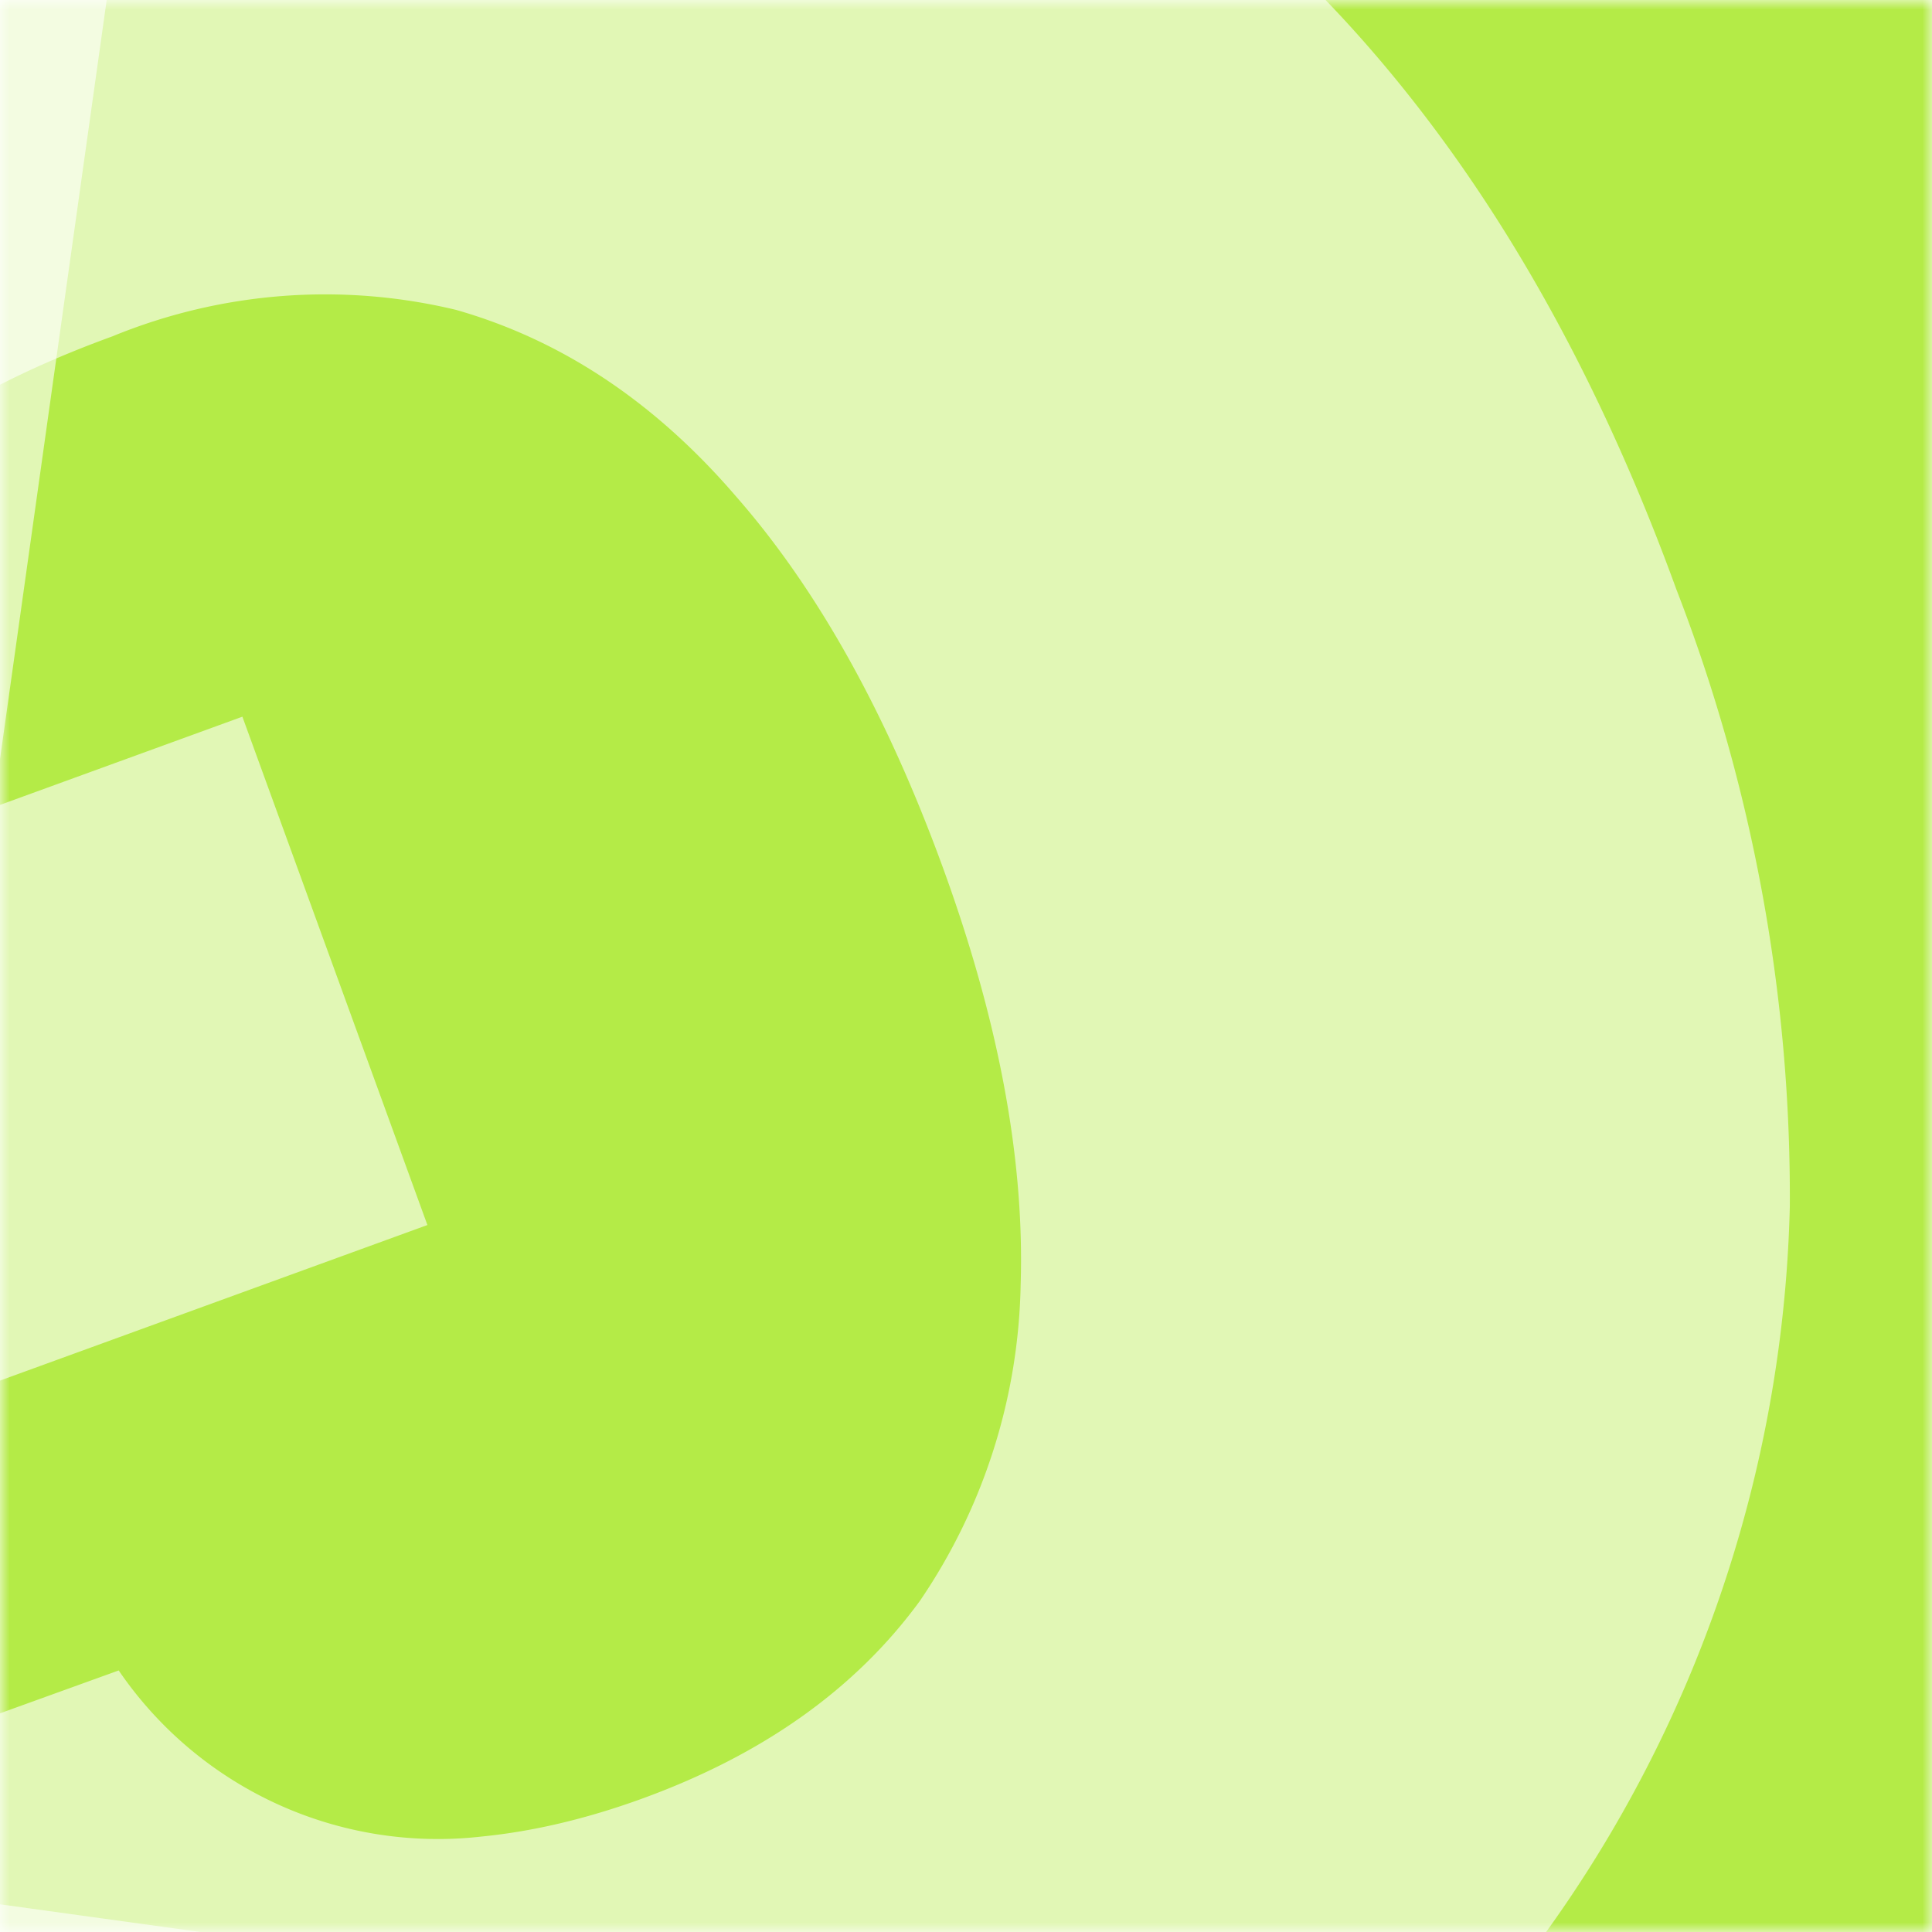
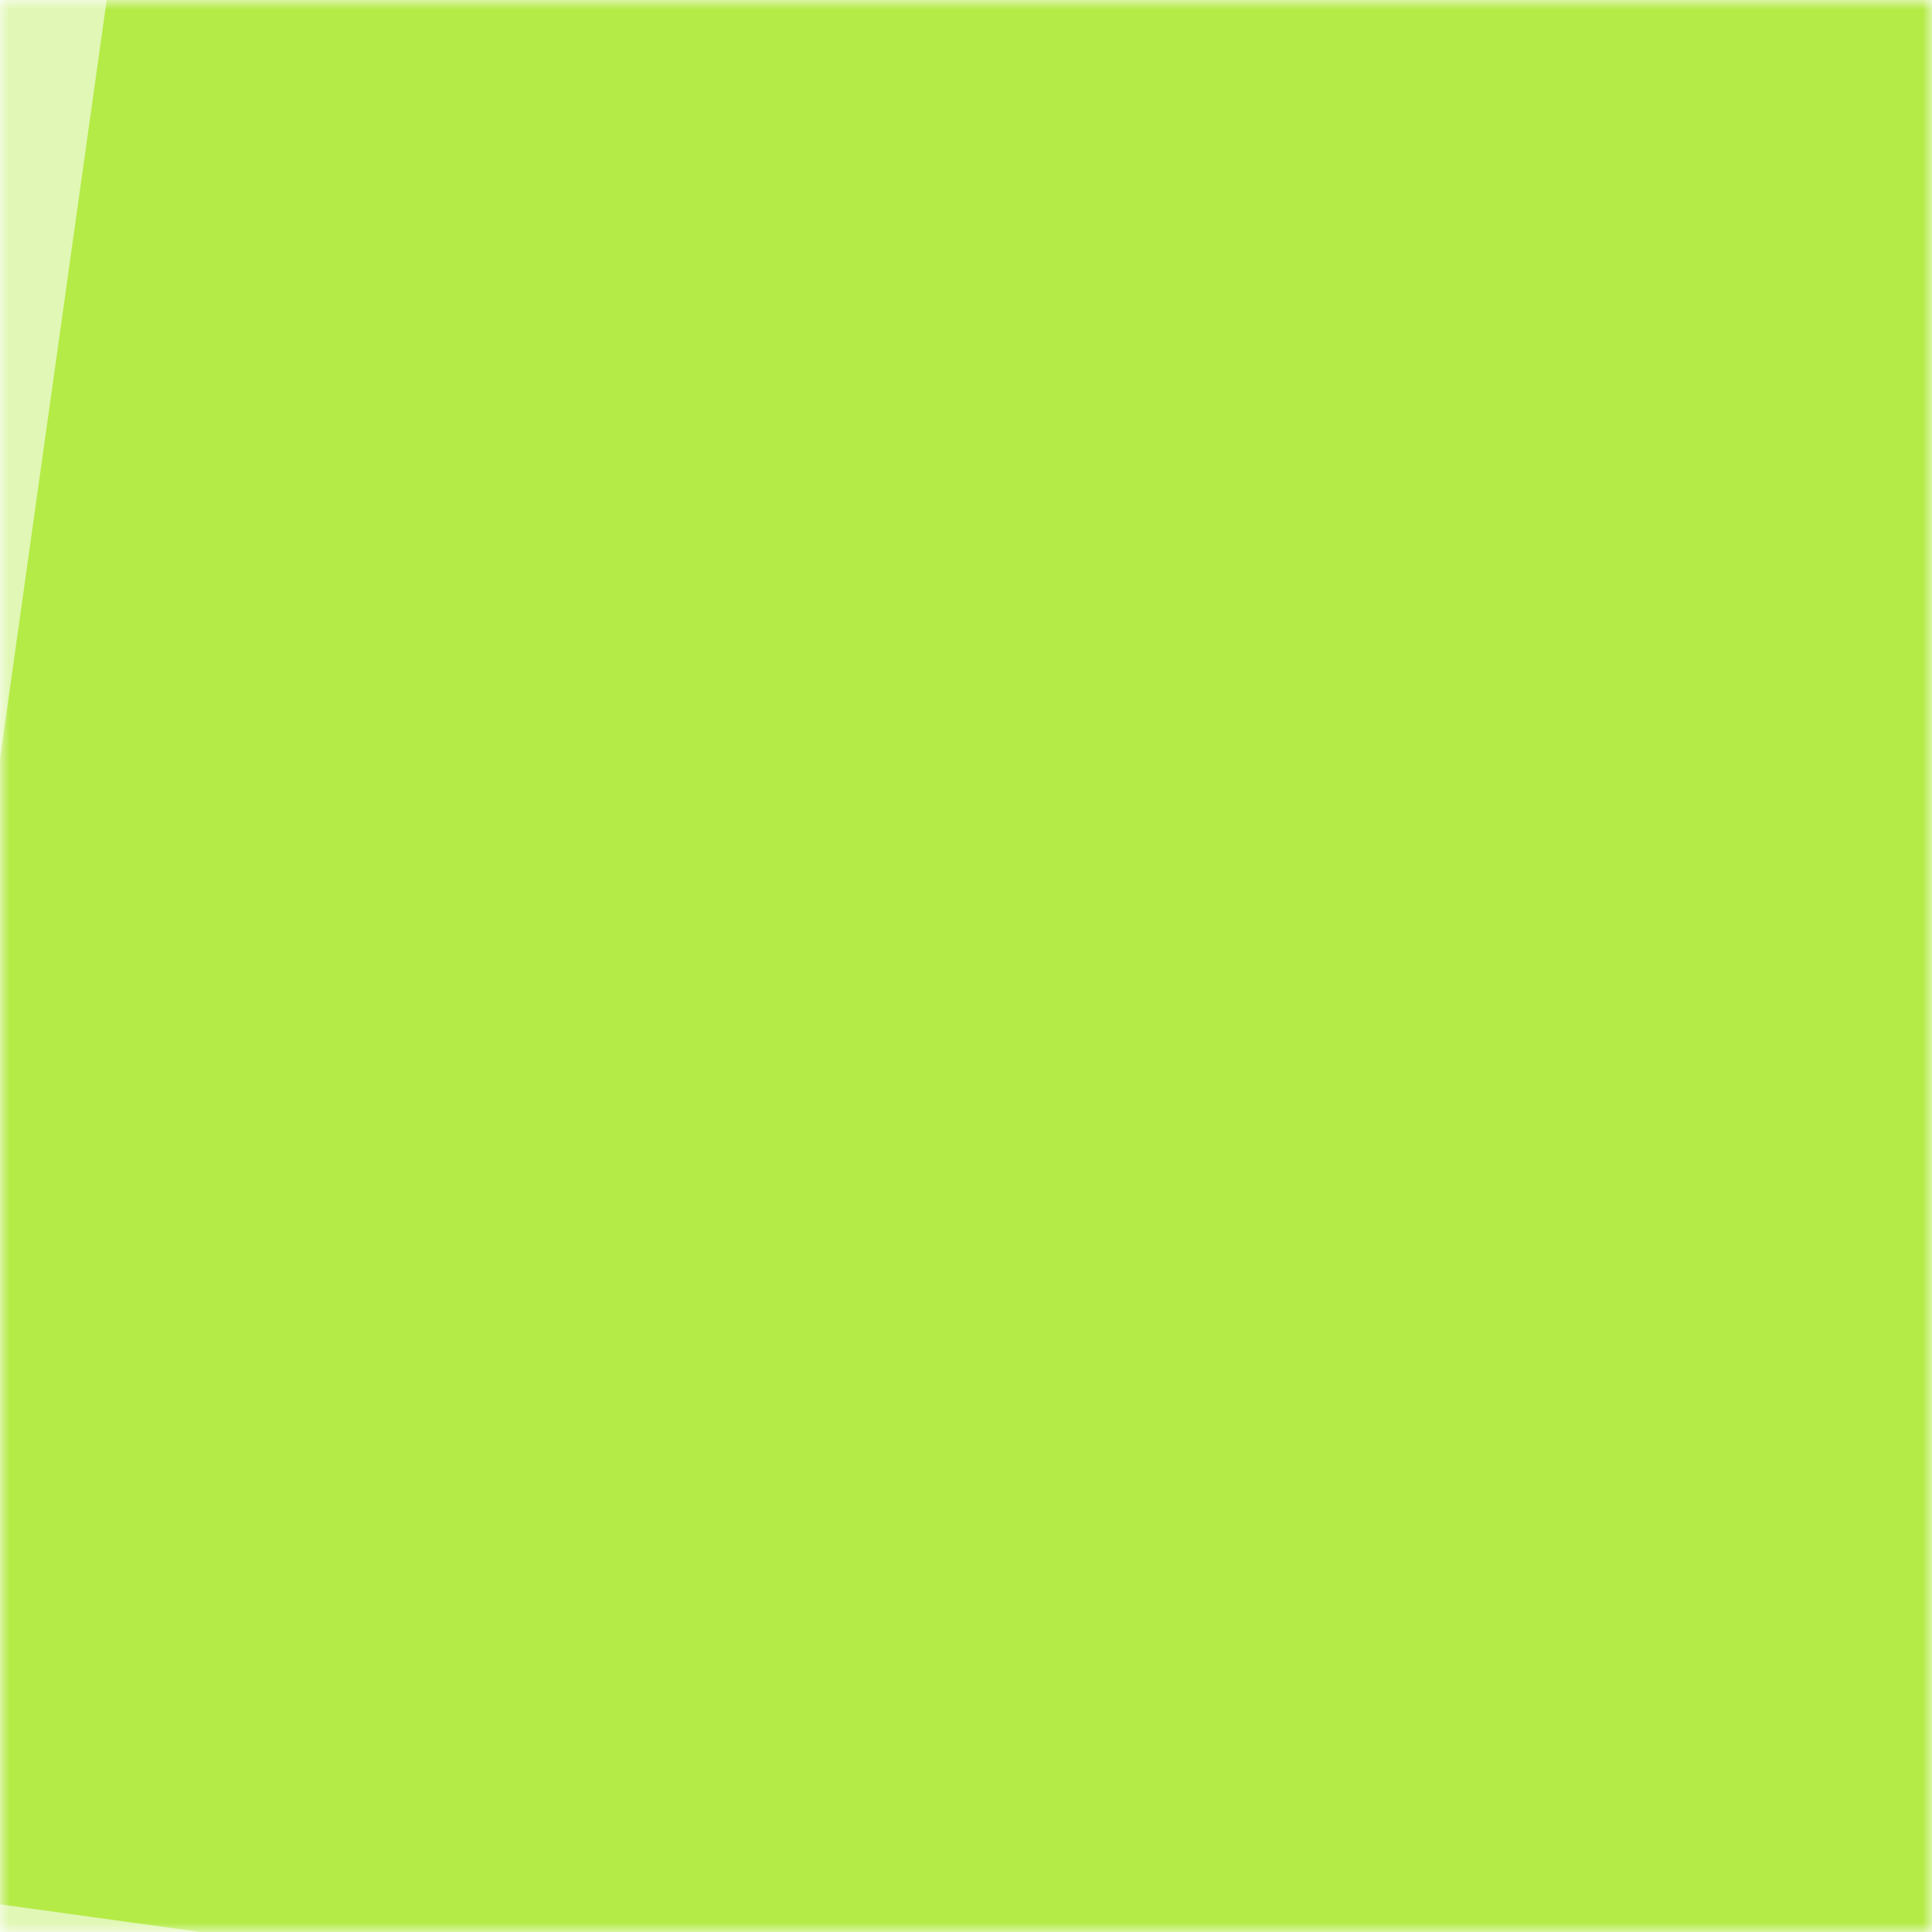
<svg xmlns="http://www.w3.org/2000/svg" viewBox="0 0 100 100" fill="none" shape-rendering="auto">
  <mask id="viewboxMask">
    <rect width="100" height="100" rx="0" ry="0" x="0" y="0" fill="#fff" />
  </mask>
  <g mask="url(#viewboxMask)">
    <rect fill="#b4eb47" width="100" height="100" x="0" y="0" />
    <g style="mix-blend-mode:screen" opacity="0.6" filter="url(#dicebearGlass-a)">
      <g transform="translate(-25 -25)">
        <g transform="translate(-27, 5) rotate(160 75 75)">
-           <path d="M101.6 51.2a20 20 0 0 0-14.7-14.5q-3.9-1-8.5-1-10 0-17 4.7A30 30 0 0 0 50.9 54q-3.6 9-3.6 21.6 0 12.8 3.5 21.8 3.4 9 10.3 14a29 29 0 0 0 17.2 4.8q9 0 15-2.6 6-2.7 9-7.5t3-11.4l6.8.7H78.7v-28h64.5v20q0 20-8.4 34.1a56 56 0 0 1-23.2 21.6Q97 150.7 78 150.7q-21.3 0-37.3-9t-25-25.8q-9-16.5-9-39.7a87 87 0 0 1 5.4-32 67 67 0 0 1 38-38q12.9-5 27.6-5 12.9 0 24 3.7 11.1 3.6 19.7 10.4a50 50 0 0 1 20.2 36z" fill="white" />
-         </g>
+           </g>
      </g>
    </g>
    <g style="mix-blend-mode:screen" opacity="0.6" filter="url(#dicebearGlass-b)">
      <g transform="translate(-25 -25)">
        <g transform="translate(-72, 5) rotate(-172 75 75)">
          <path d="M11.7 35V3h126.5v32H94.4v113.7h-39V34.9z" fill="white" />
        </g>
      </g>
    </g>
    <defs>
      <filter id="dicebearGlass-a" x="-57" y="-57" width="214" height="214" filterUnits="userSpaceOnUse" color-interpolation-filters="sRGB">
        <feFlood flood-opacity="0" result="BackgroundImageFix" />
        <feBlend in="SourceGraphic" in2="BackgroundImageFix" result="shape" />
        <feGaussianBlur stdDeviation="16" result="effect1_foregroundBlur_25_7" />
      </filter>
      <filter id="dicebearGlass-b" x="-57" y="-57" width="214" height="214" filterUnits="userSpaceOnUse" color-interpolation-filters="sRGB">
        <feFlood flood-opacity="0" result="BackgroundImageFix" />
        <feBlend in="SourceGraphic" in2="BackgroundImageFix" result="shape" />
        <feGaussianBlur stdDeviation="16" result="effect1_foregroundBlur_25_7" />
      </filter>
    </defs>
  </g>
</svg>